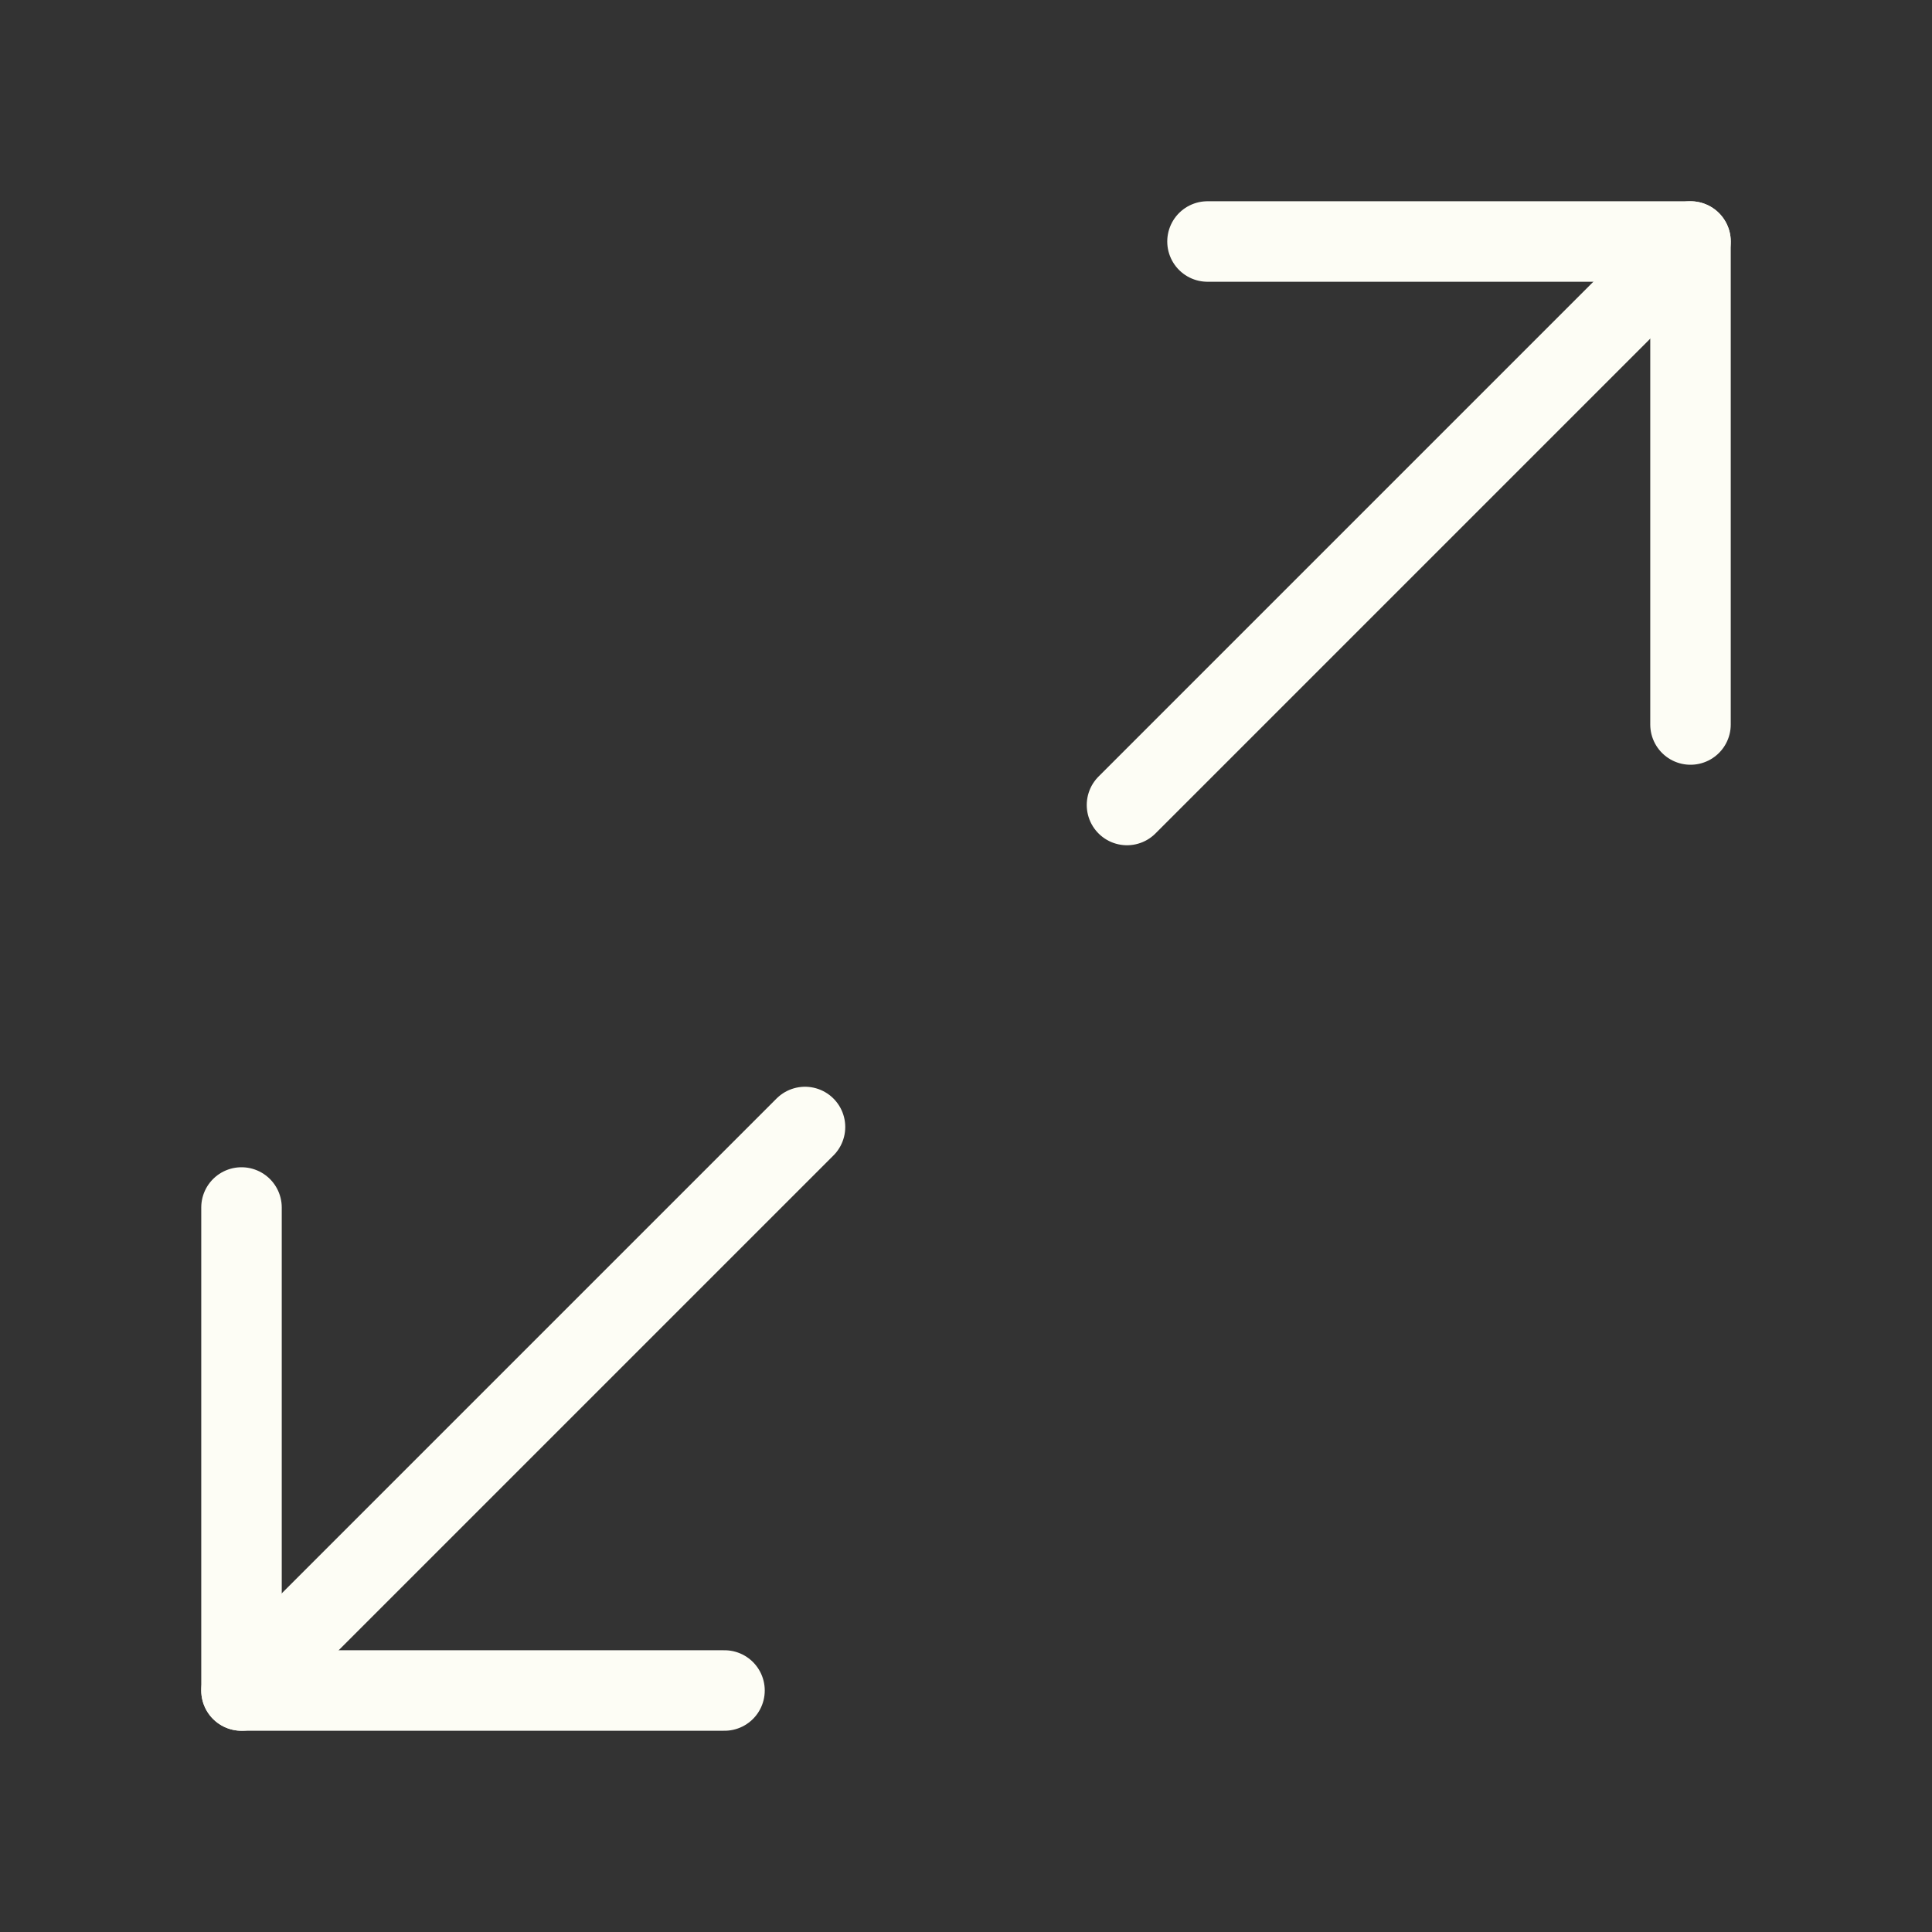
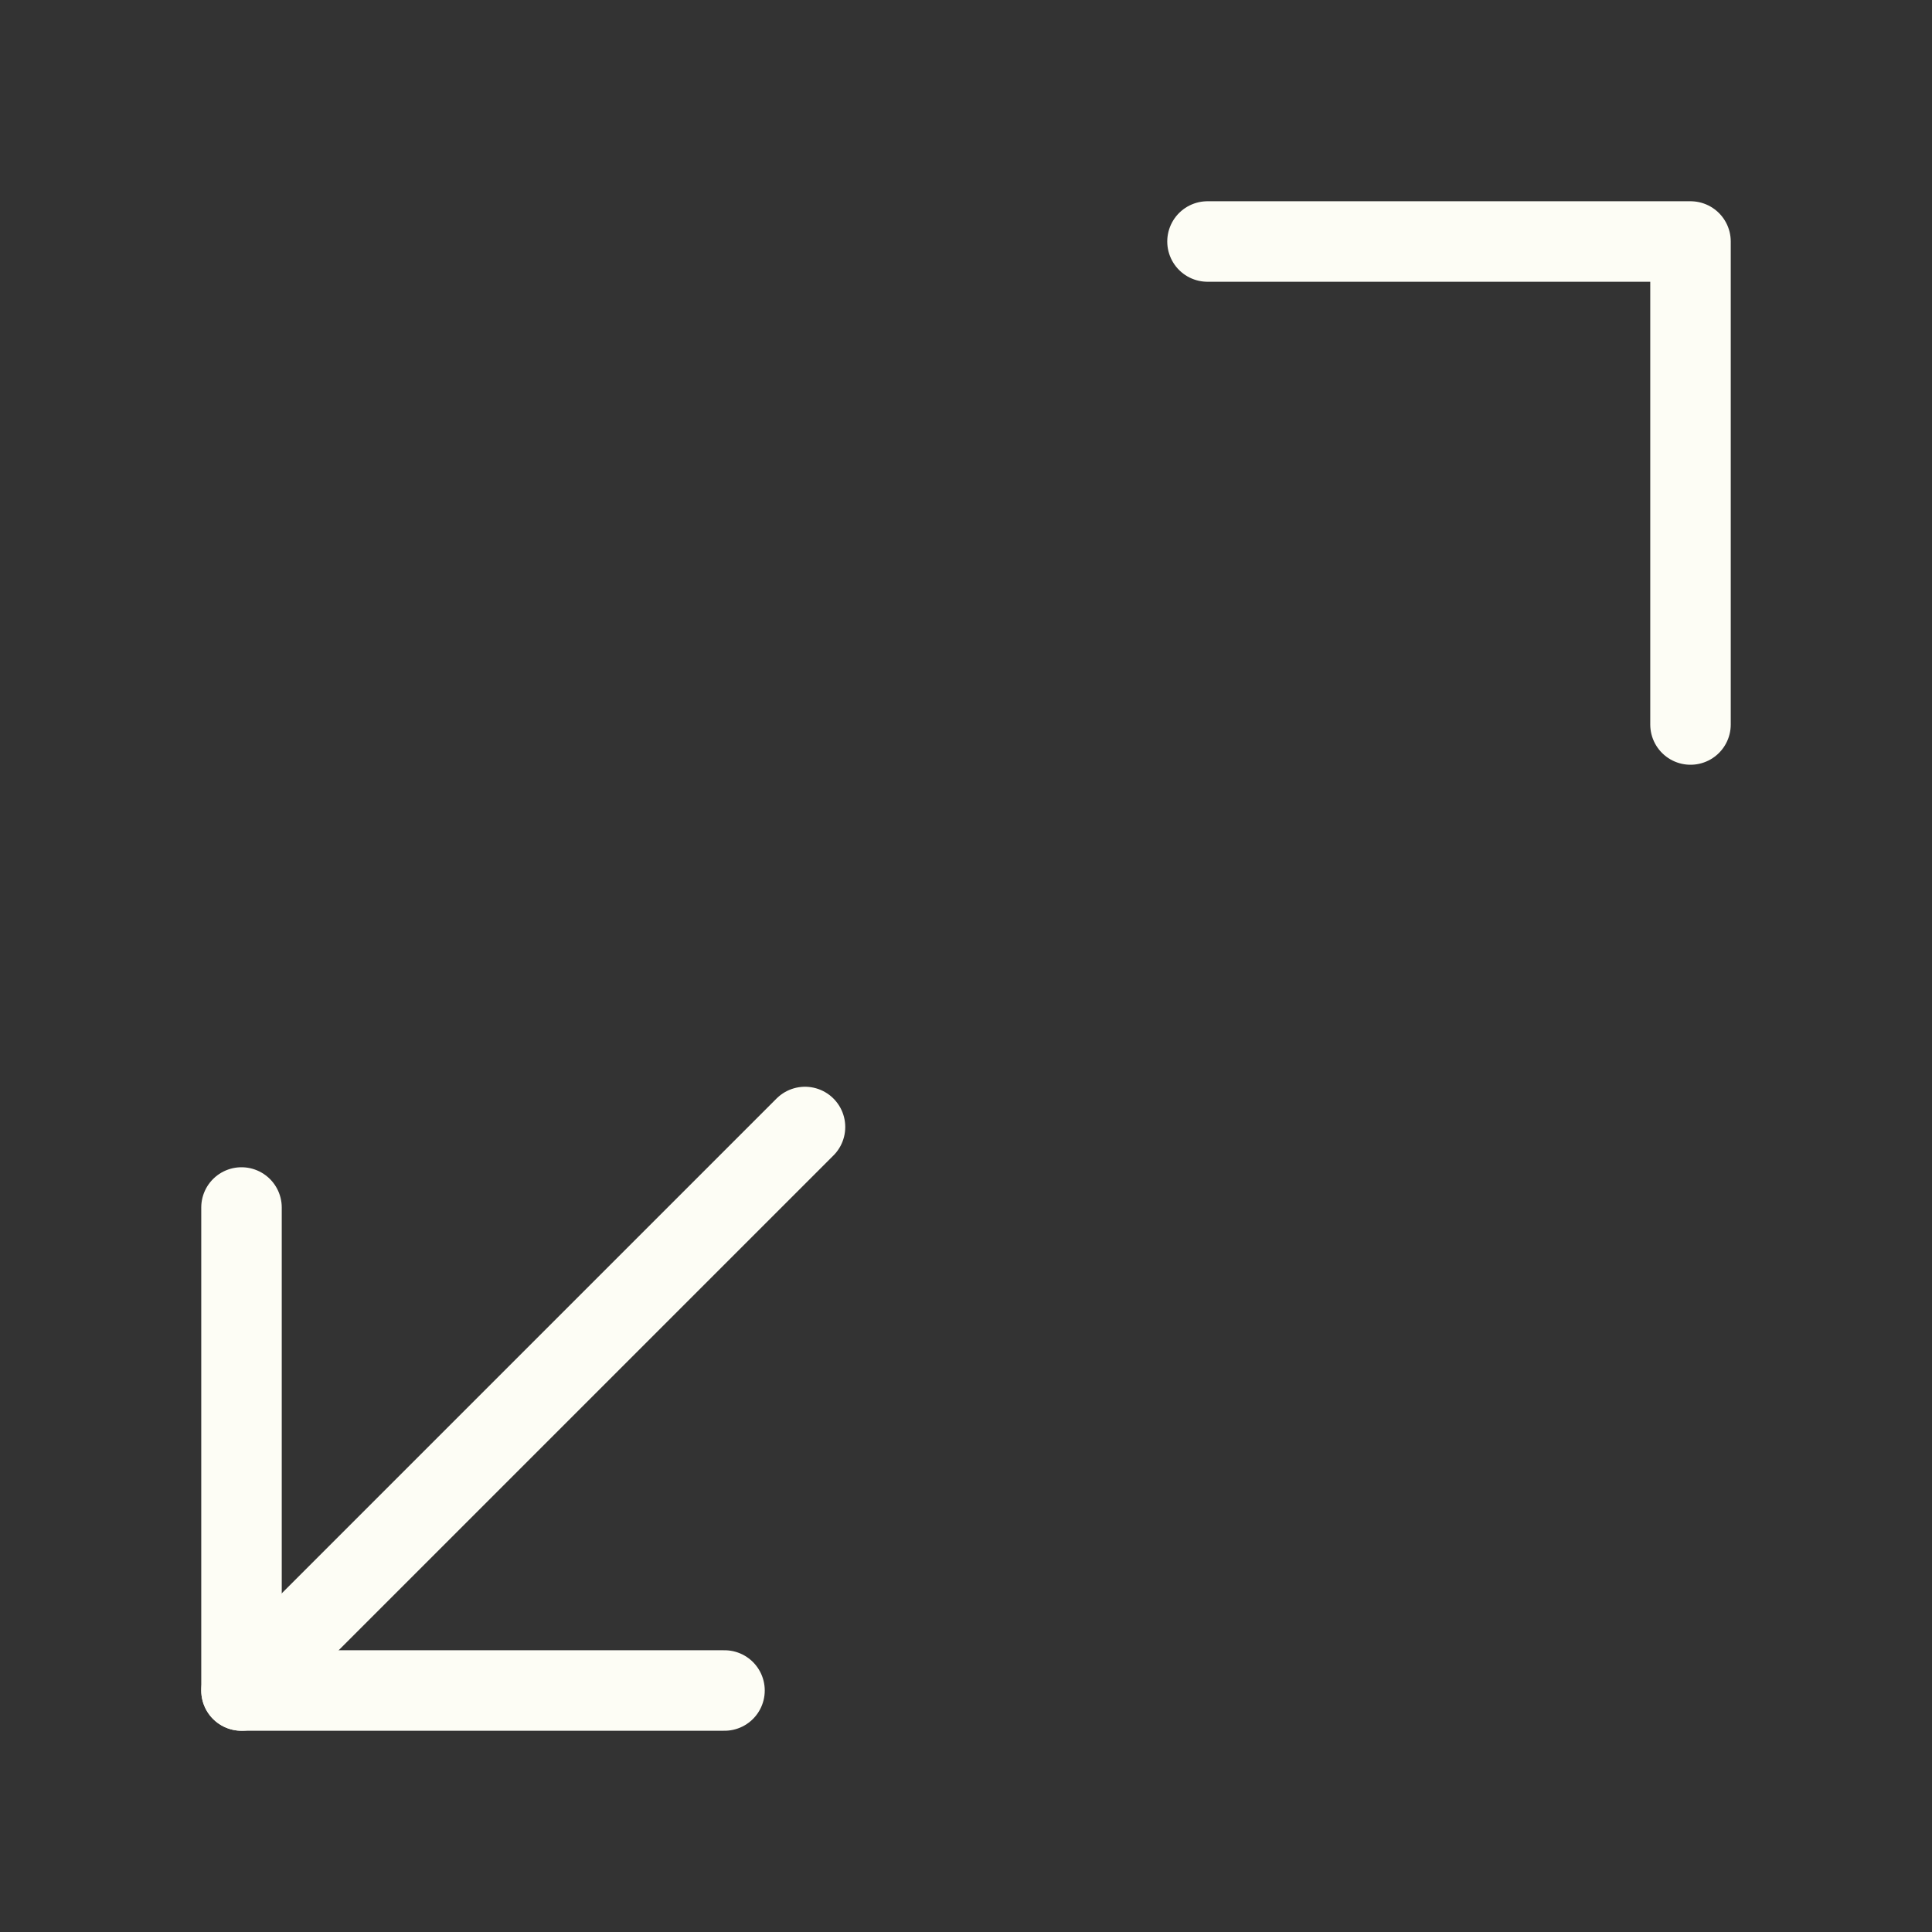
<svg xmlns="http://www.w3.org/2000/svg" width="24" height="24" viewBox="0 0 24 24" fill="none">
  <rect x="0" y="0" width="24" height="24" fill="#333333" stroke="none" />
  <path d="M15 3H21V9" stroke="#FDFDF5" stroke-linecap="round" stroke-linejoin="round" />
  <path d="M9 21H3V15" stroke="#FDFDF5" stroke-linecap="round" stroke-linejoin="round" />
-   <path d="M21 3L14 10" stroke="#FDFDF5" stroke-linecap="round" stroke-linejoin="round" />
  <path d="M3 21L10 14" stroke="#FDFDF5" stroke-linecap="round" stroke-linejoin="round" />
</svg>